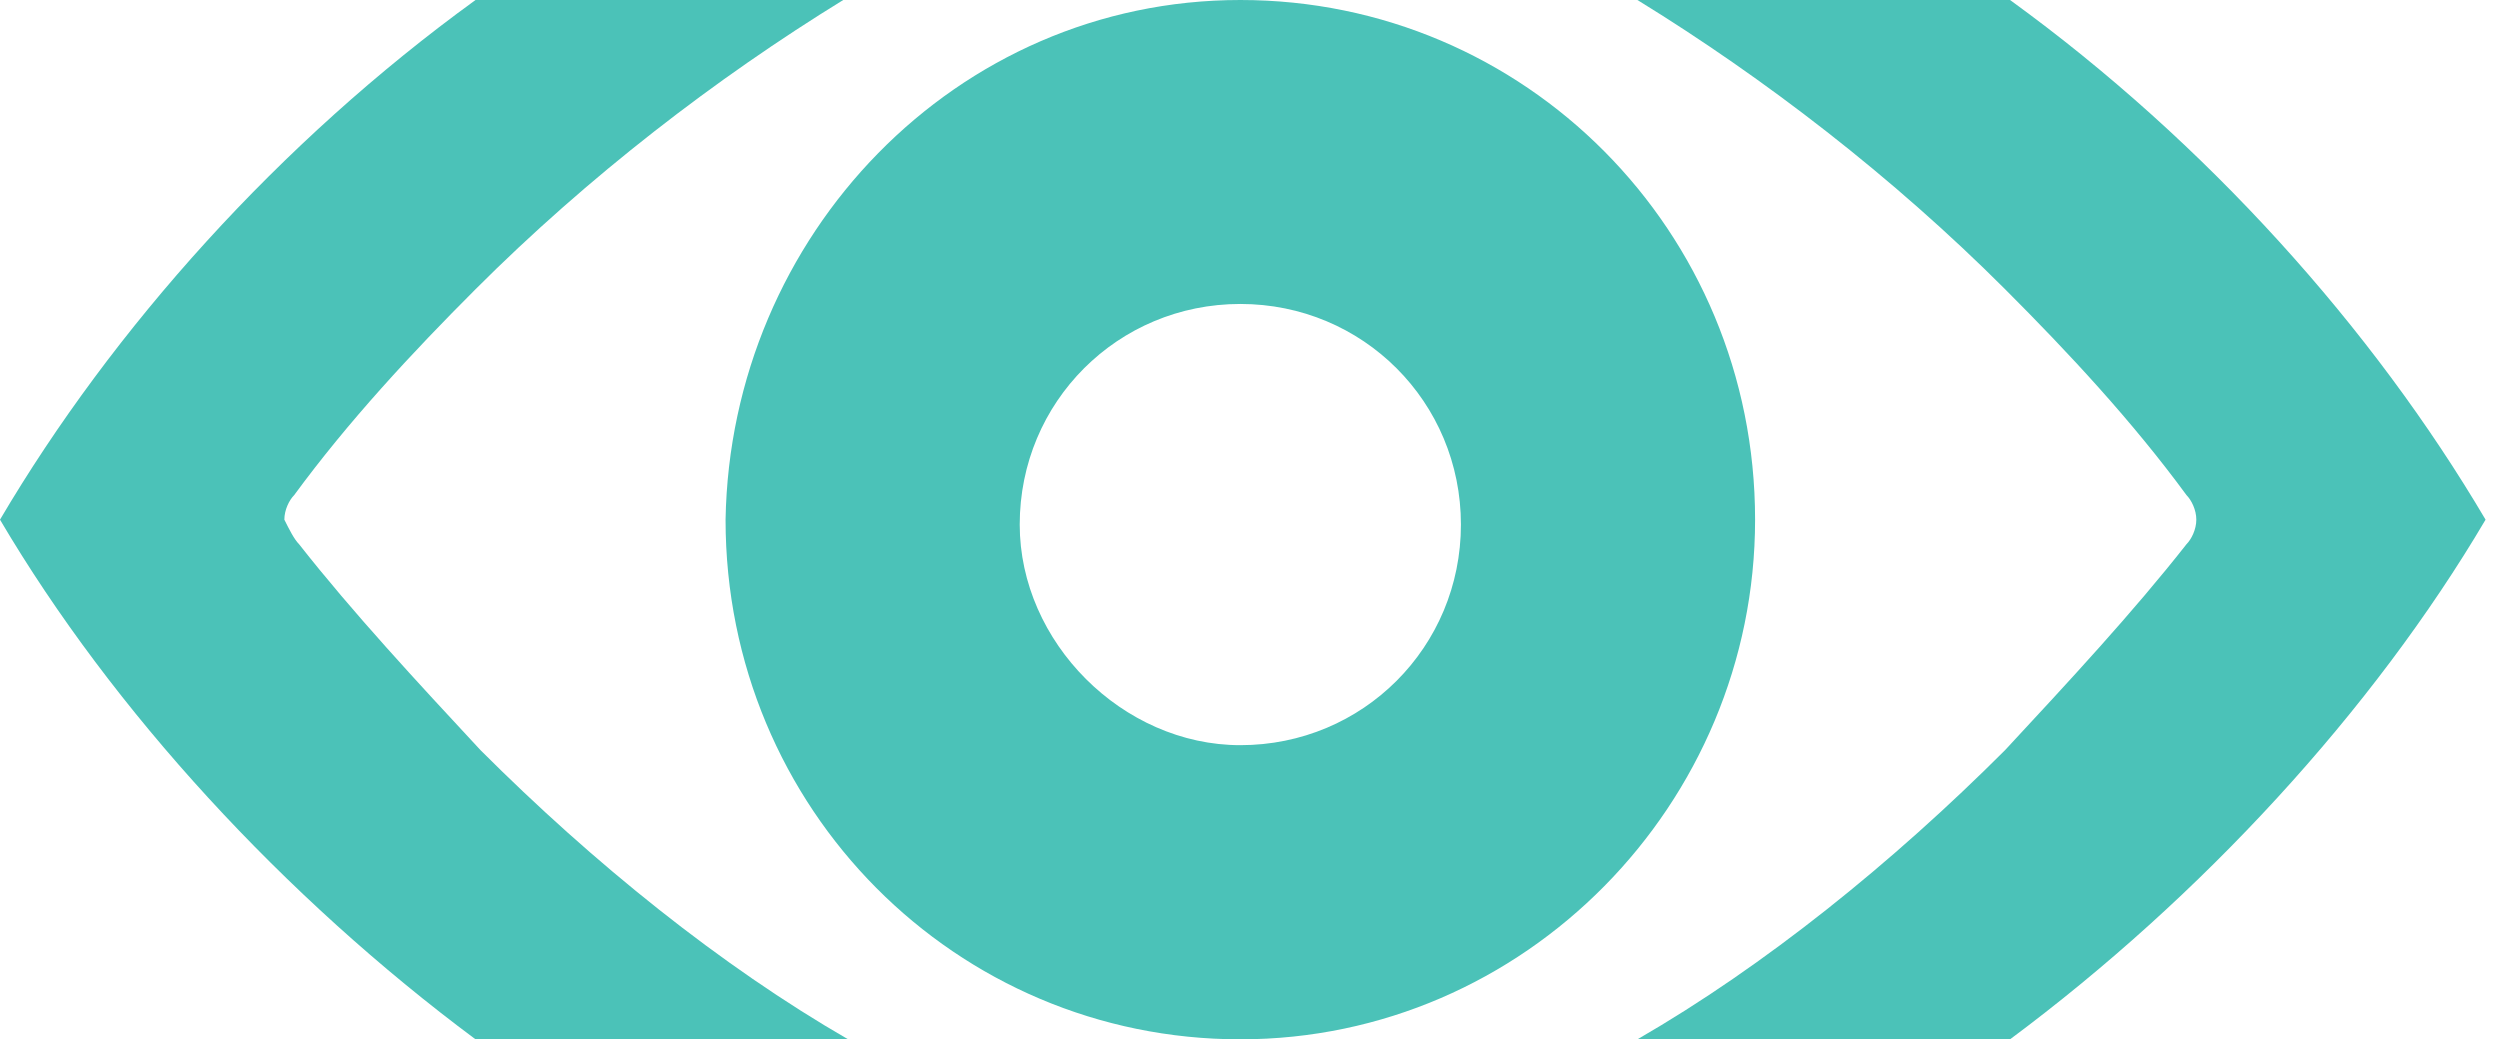
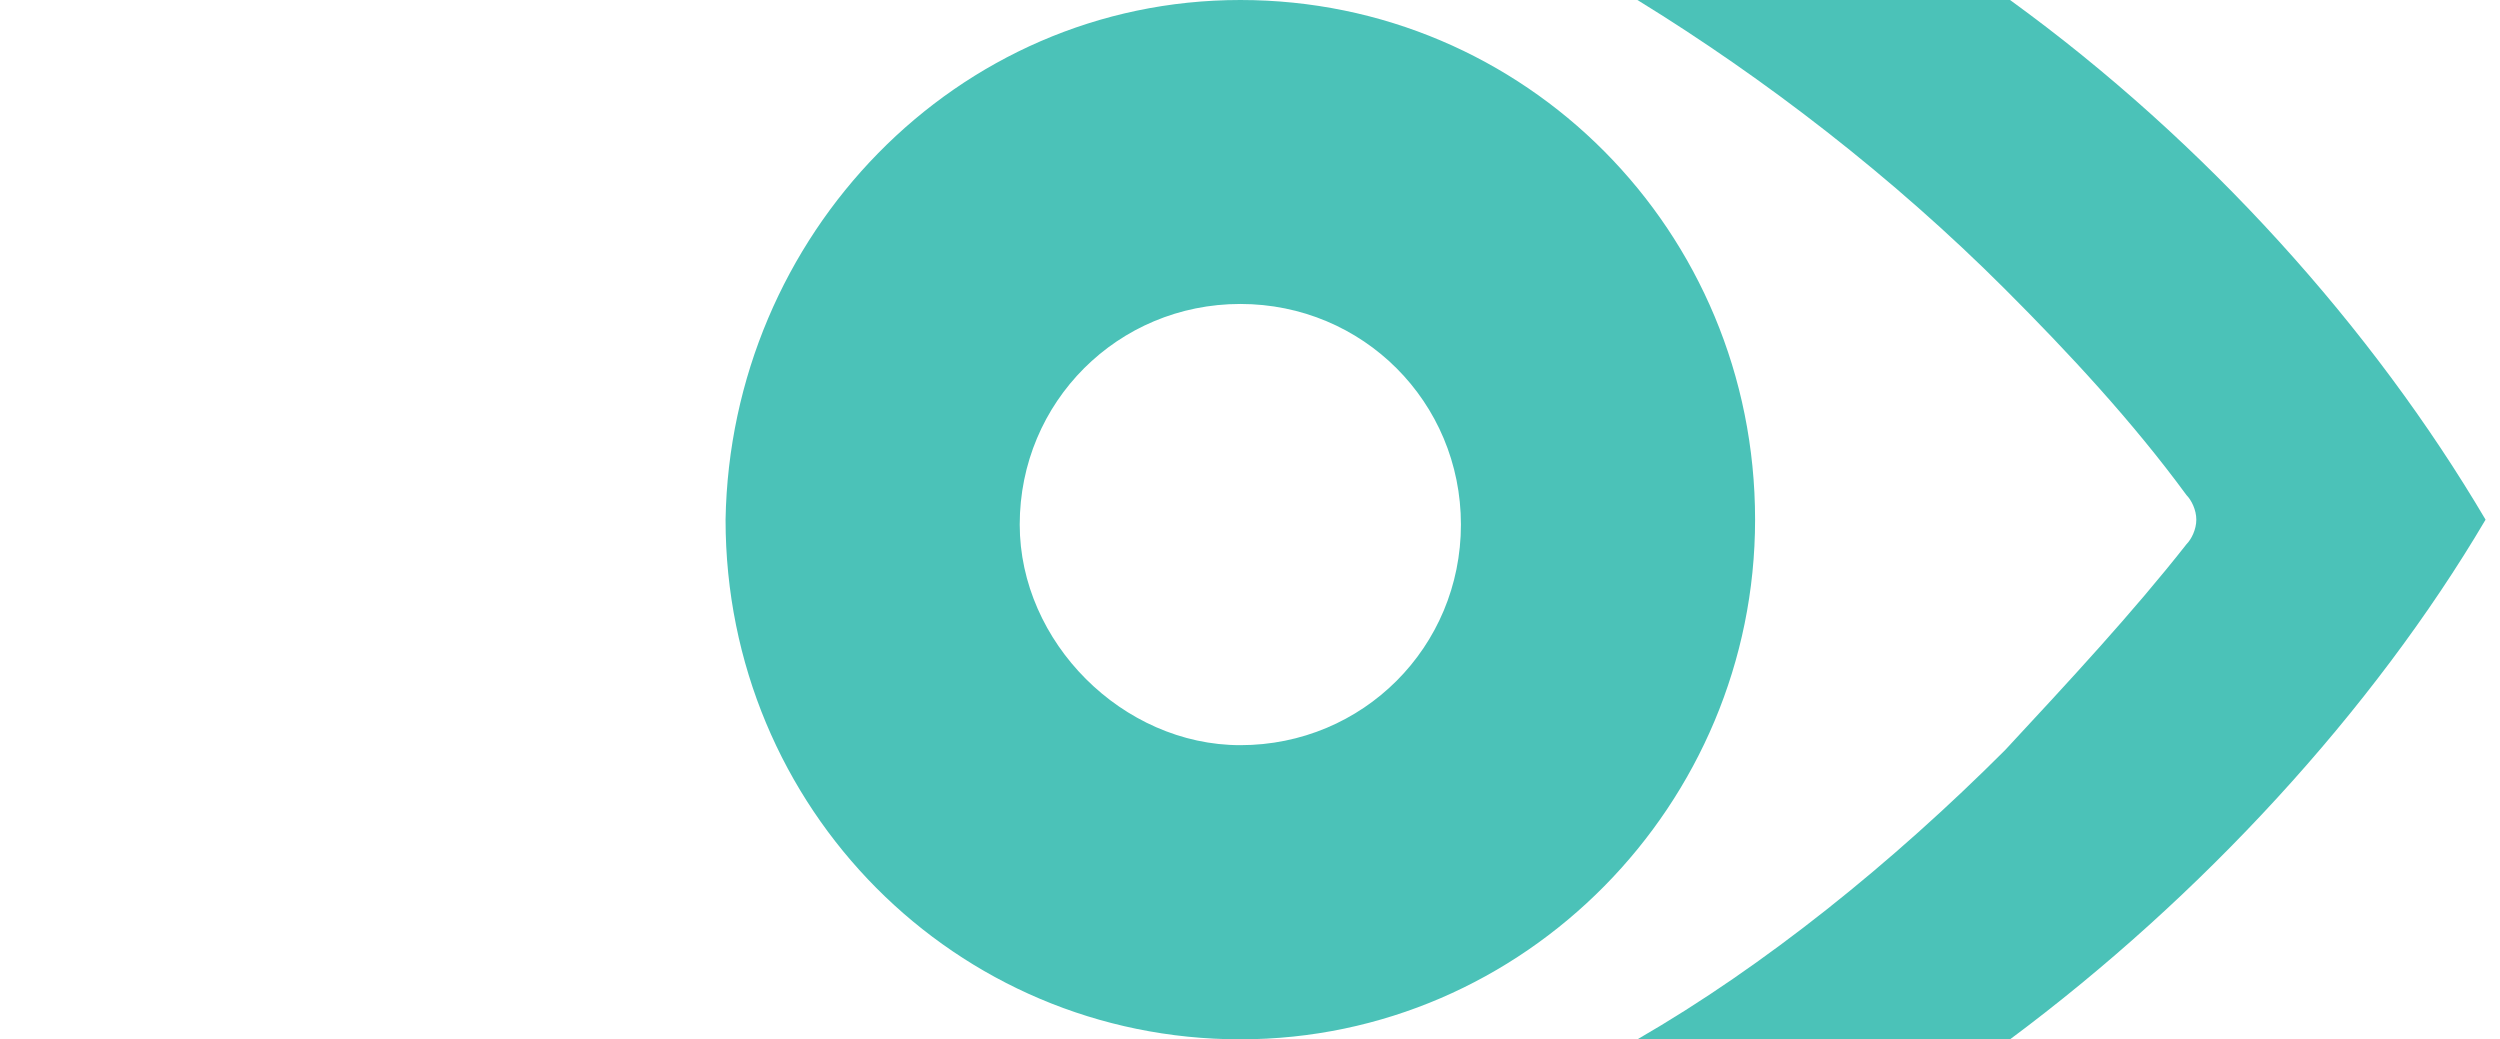
<svg xmlns="http://www.w3.org/2000/svg" width="89" height="37" viewBox="0 0 89 37" fill="none">
  <path d="M71.382 26.703C73.651 24.259 75.92 21.816 77.84 19.373C78.014 19.198 78.189 18.849 78.189 18.5C78.189 18.151 78.014 17.802 77.84 17.627C75.92 15.009 73.651 12.566 71.382 10.297C67.368 6.283 62.83 2.792 58.292 0H71.557C78.538 5.061 84.472 11.693 88.486 18.5C84.472 25.307 78.363 31.939 71.557 37H58.292C62.83 34.382 67.368 30.717 71.382 26.703Z" fill="#4BC2B8" />
-   <path d="M17.104 26.703C14.835 24.259 12.566 21.816 10.646 19.373C10.472 19.198 10.297 18.849 10.123 18.5C10.123 18.151 10.297 17.802 10.472 17.627C12.392 15.009 14.66 12.566 16.929 10.297C20.943 6.283 25.481 2.792 30.019 0H16.929C9.948 5.061 4.014 11.693 0 18.5C4.014 25.307 10.123 31.939 16.929 37H30.193C25.656 34.382 21.118 30.717 17.104 26.703Z" fill="#4BC2B8" />
  <path fill-rule="evenodd" clip-rule="evenodd" d="M44.156 0C54.278 0 62.481 8.203 62.481 18.5C62.481 28.623 54.278 37 44.156 37C34.033 37 25.83 28.797 25.83 18.5C26.005 8.377 34.033 0 44.156 0ZM52.009 18.674C52.009 23.038 48.519 26.528 44.156 26.528C39.967 26.528 36.302 22.863 36.302 18.674C36.302 14.311 39.792 10.821 44.156 10.821C48.519 10.821 52.009 14.311 52.009 18.674Z" fill="#4BC2B8" />
</svg>